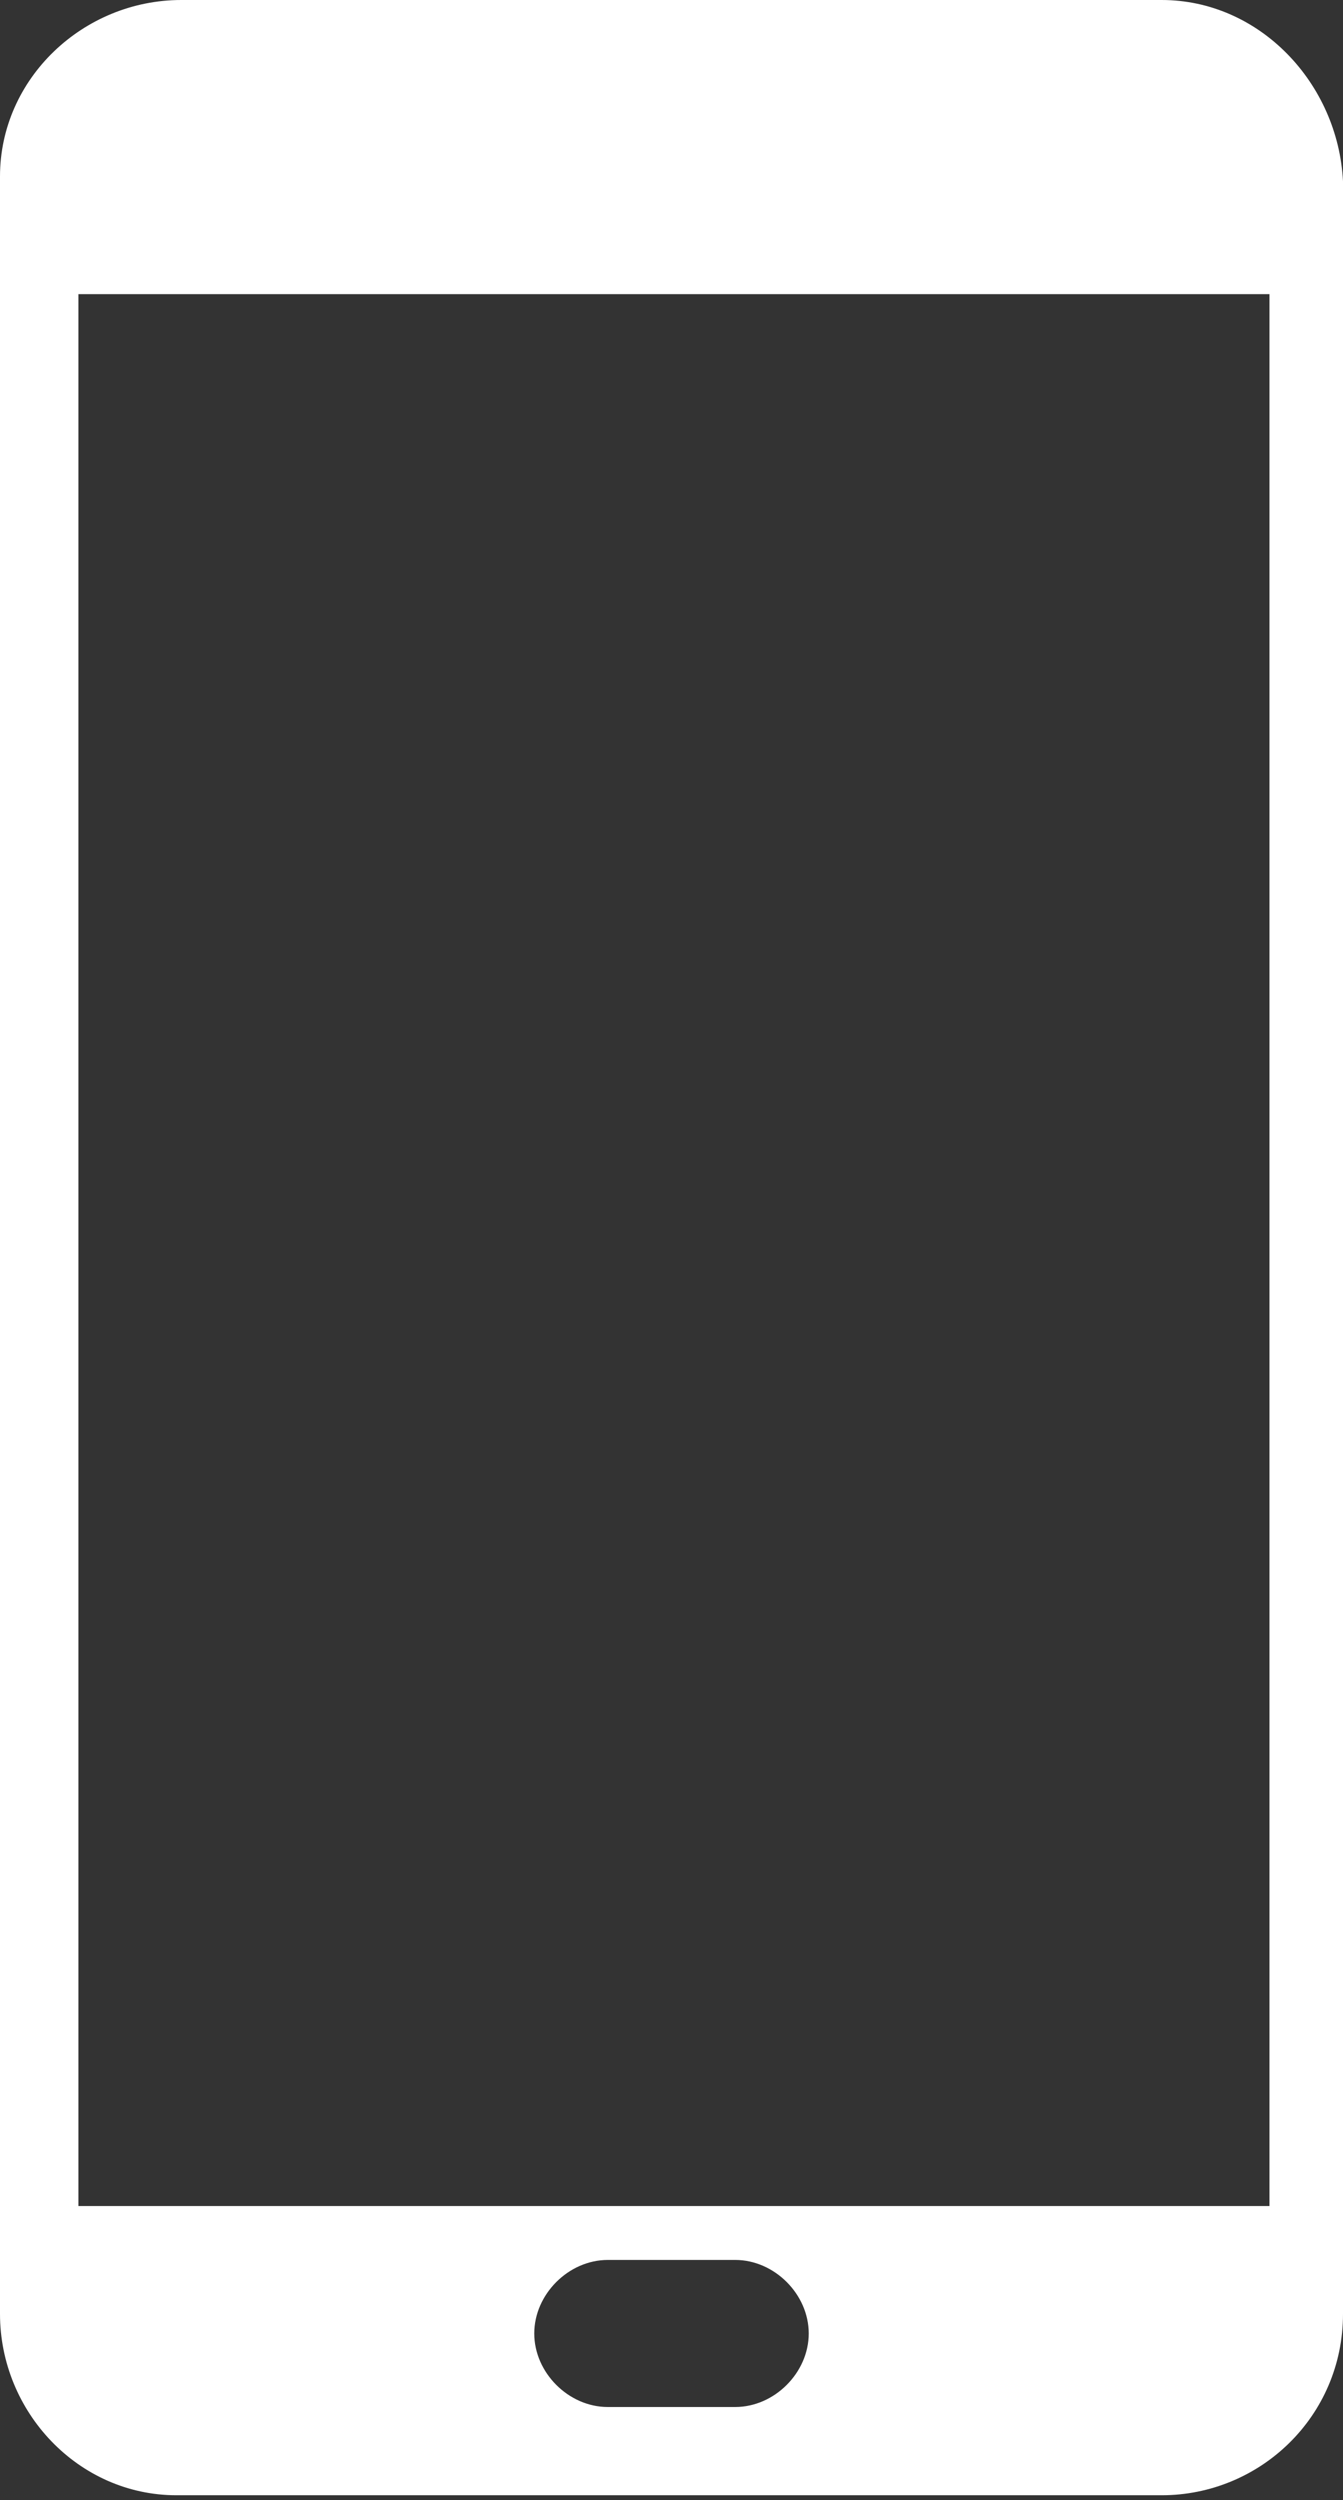
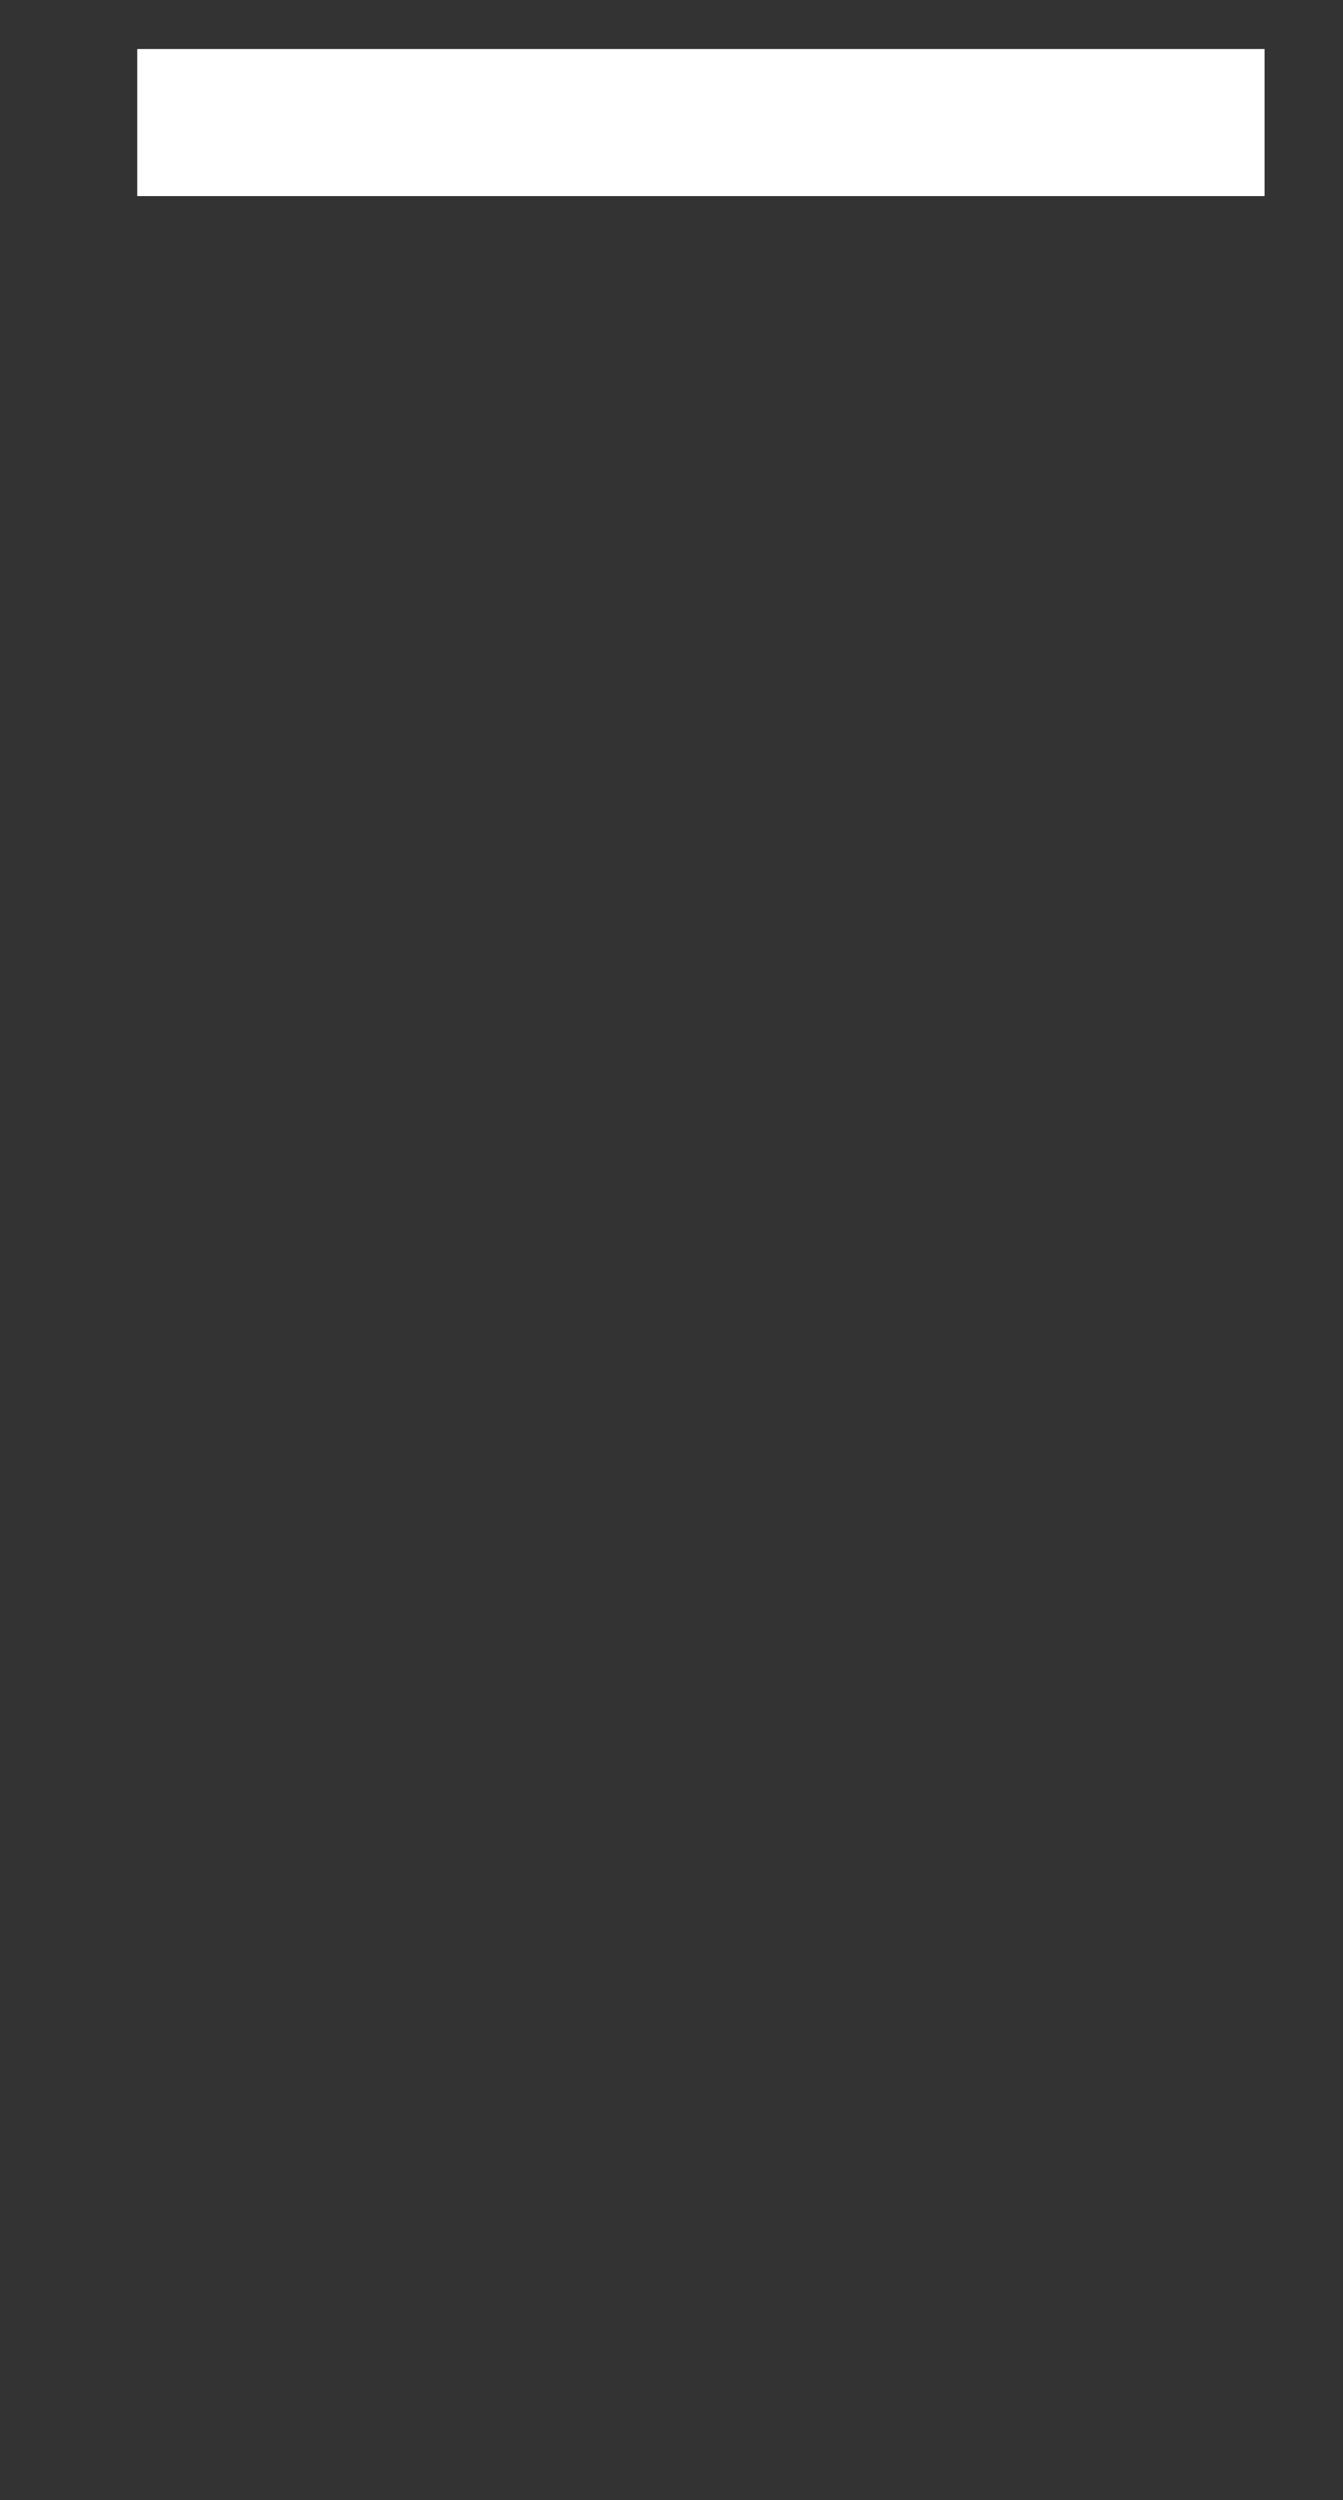
<svg xmlns="http://www.w3.org/2000/svg" version="1.1" id="Calque_1" x="0px" y="0px" viewBox="0 0 27.4 51" style="enable-background:new 0 0 27.4 51;" xml:space="preserve">
  <rect x="0" y="0" width="27.4" height="51" fill="#333333" stroke="none" />
  <style type="text/css">
	.st0{fill:#FFFFFF;}
</style>
  <g id="Calque_2_00000004544771472494070750000003328046986920301500_">
    <g id="Calque_1-2">
-       <path class="st0" d="M23.7,0h-20C1.7,0,0,1.6,0,3.6c0,0,0,0,0,0v43.6c0,2,1.6,3.7,3.6,3.7c0,0,0,0,0.1,0h20c2,0,3.7-1.6,3.7-3.7    c0,0,0,0,0,0V3.7C27.3,1.7,25.7,0,23.7,0z M11.2,2.2h4.9c0.2,0,0.3,0.1,0.3,0.3s-0.1,0.3-0.3,0.3h-4.9c-0.2,0-0.3-0.1-0.3-0.3    C10.9,2.3,11.1,2.2,11.2,2.2z M6.3,1.4c0.3,0,0.5,0.2,0.5,0.5c0,0.3-0.2,0.5-0.5,0.5c-0.3,0-0.5-0.2-0.5-0.5c0,0,0,0,0,0    C5.8,1.6,6,1.4,6.3,1.4C6.3,1.4,6.3,1.4,6.3,1.4z M4,1.1c0.5,0,0.8,0.4,0.8,0.8S4.5,2.7,4,2.7S3.2,2.4,3.2,1.9l0,0    C3.2,1.5,3.5,1.1,4,1.1z M15,49.1h-2.6c-0.8,0-1.5-0.7-1.5-1.5c0-0.8,0.7-1.5,1.5-1.5H15c0.8,0,1.5,0.7,1.5,1.5    C16.5,48.4,15.8,49.1,15,49.1C15,49.1,15,49.1,15,49.1z M25.8,45H1.6V6h24.3V45z" />
      <rect x="2.8" y="1" class="st0" width="23" height="3" />
    </g>
  </g>
</svg>